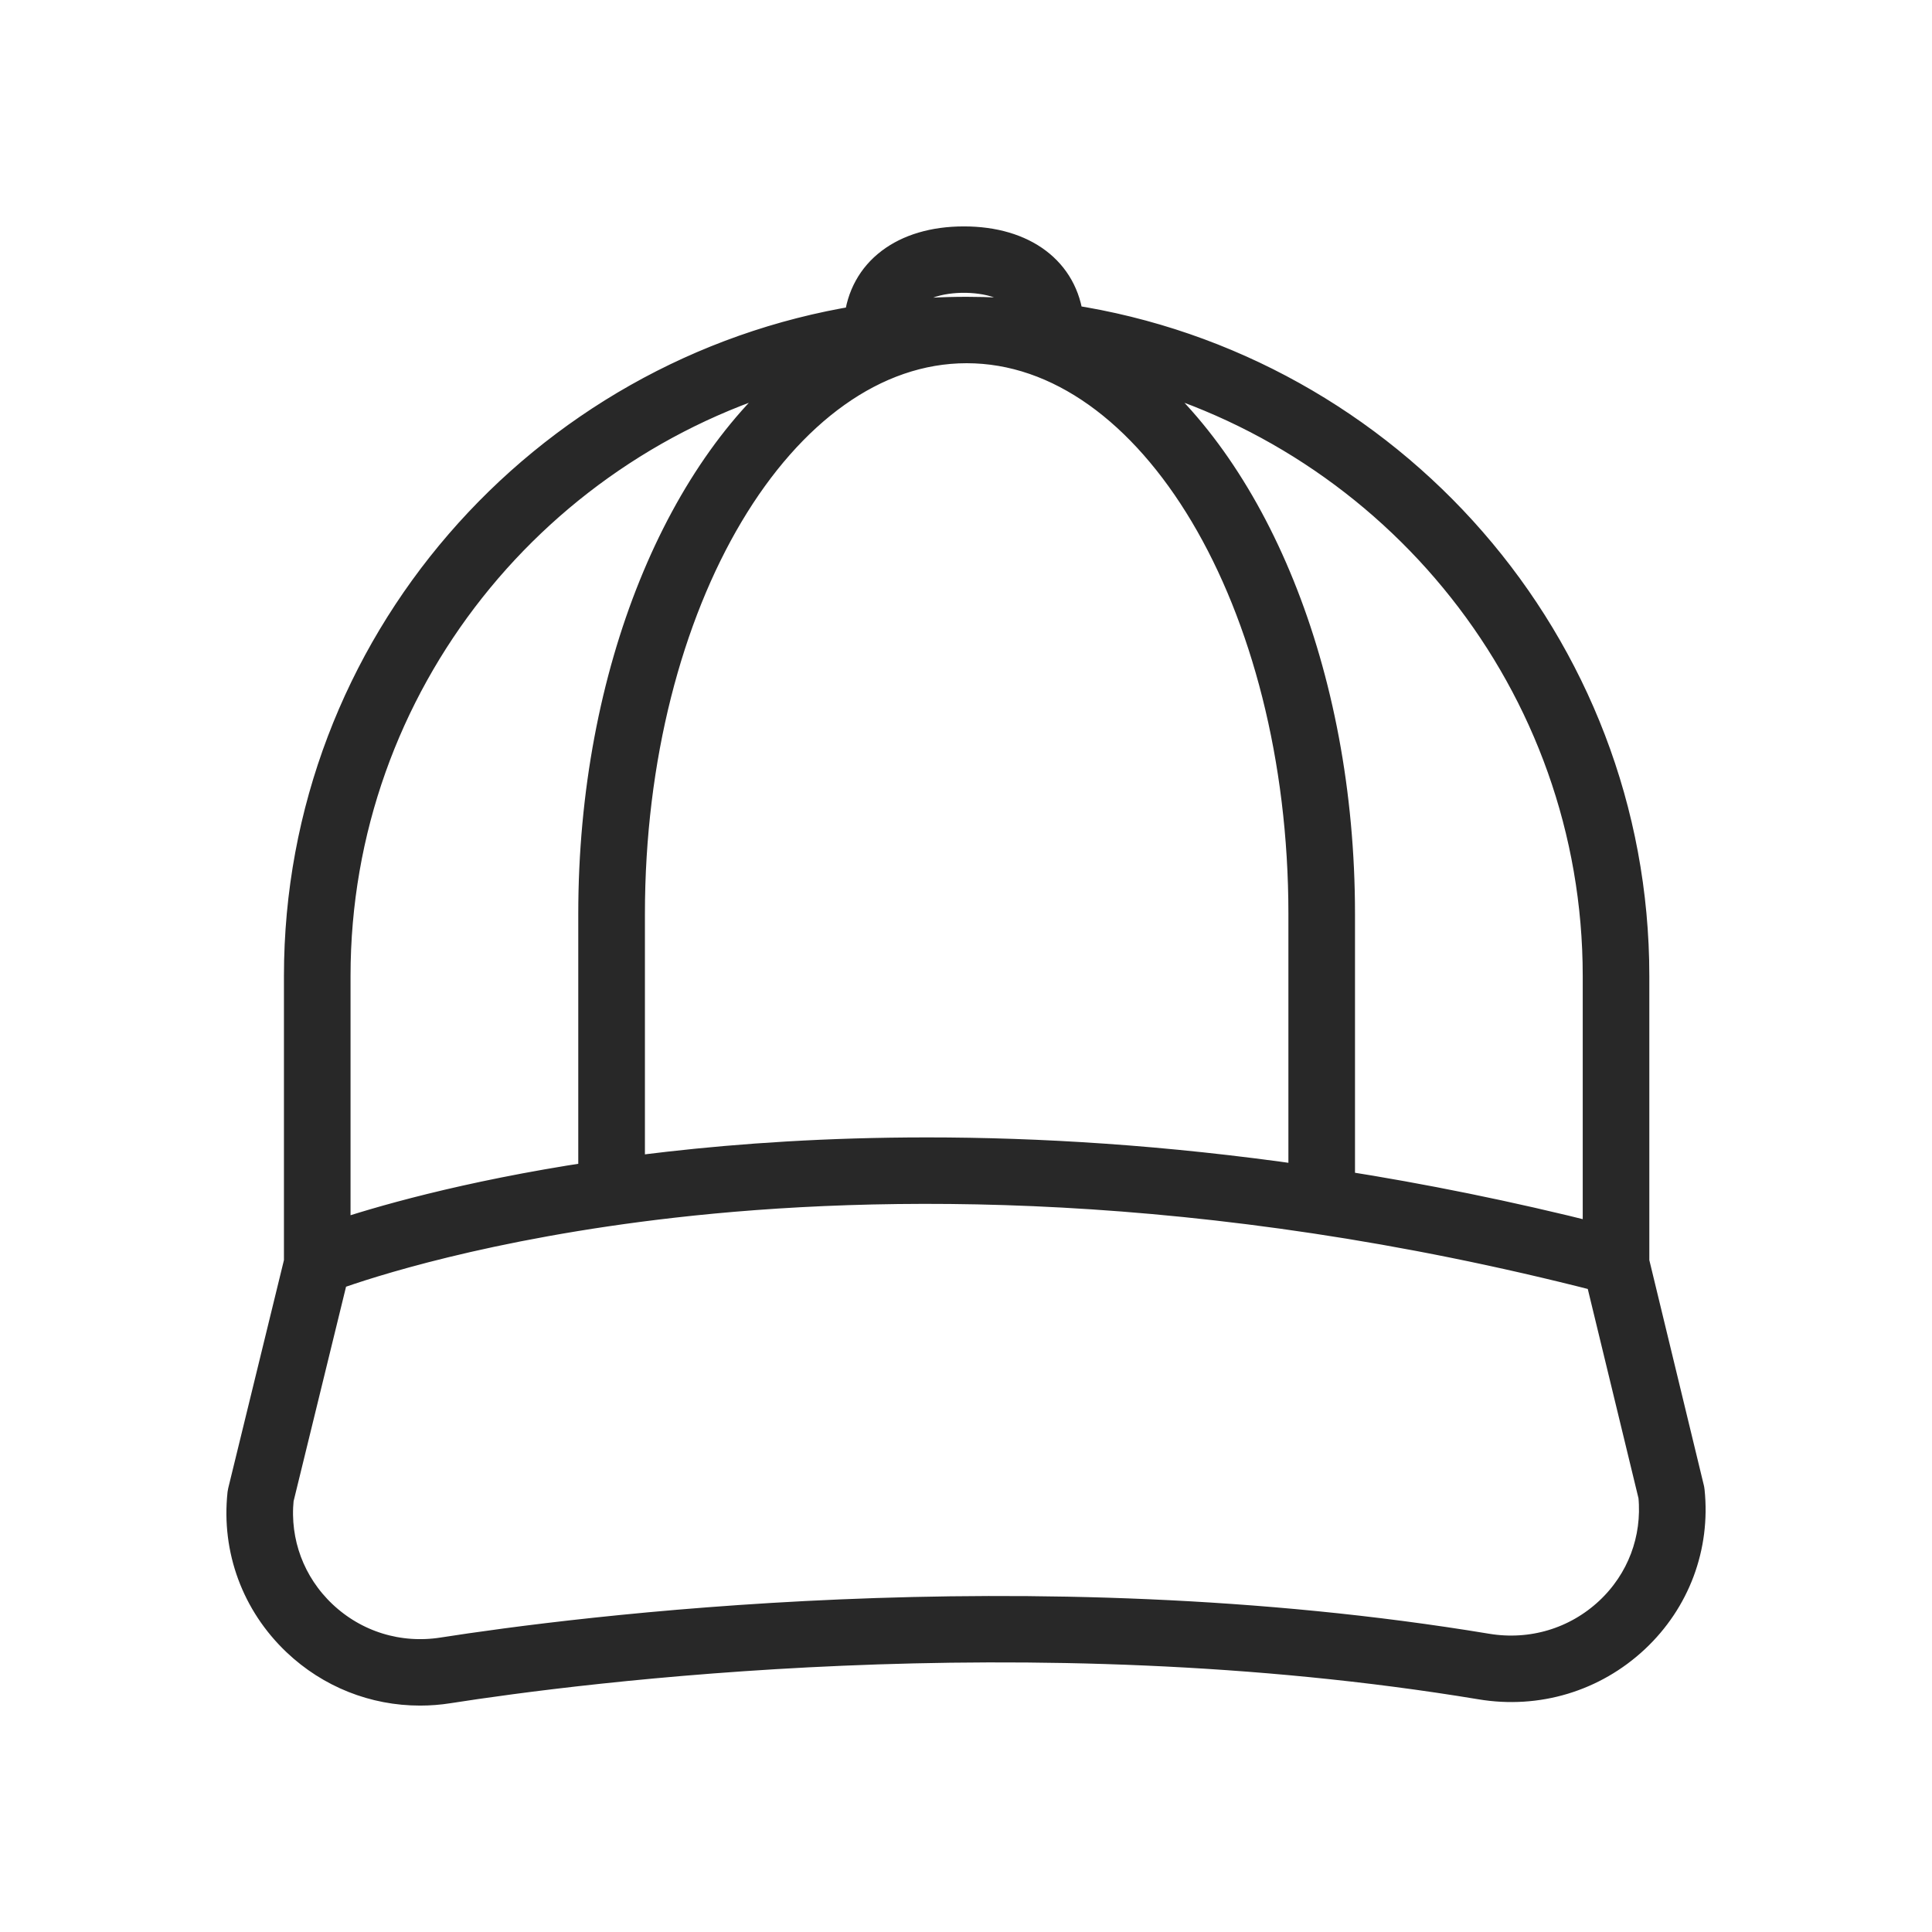
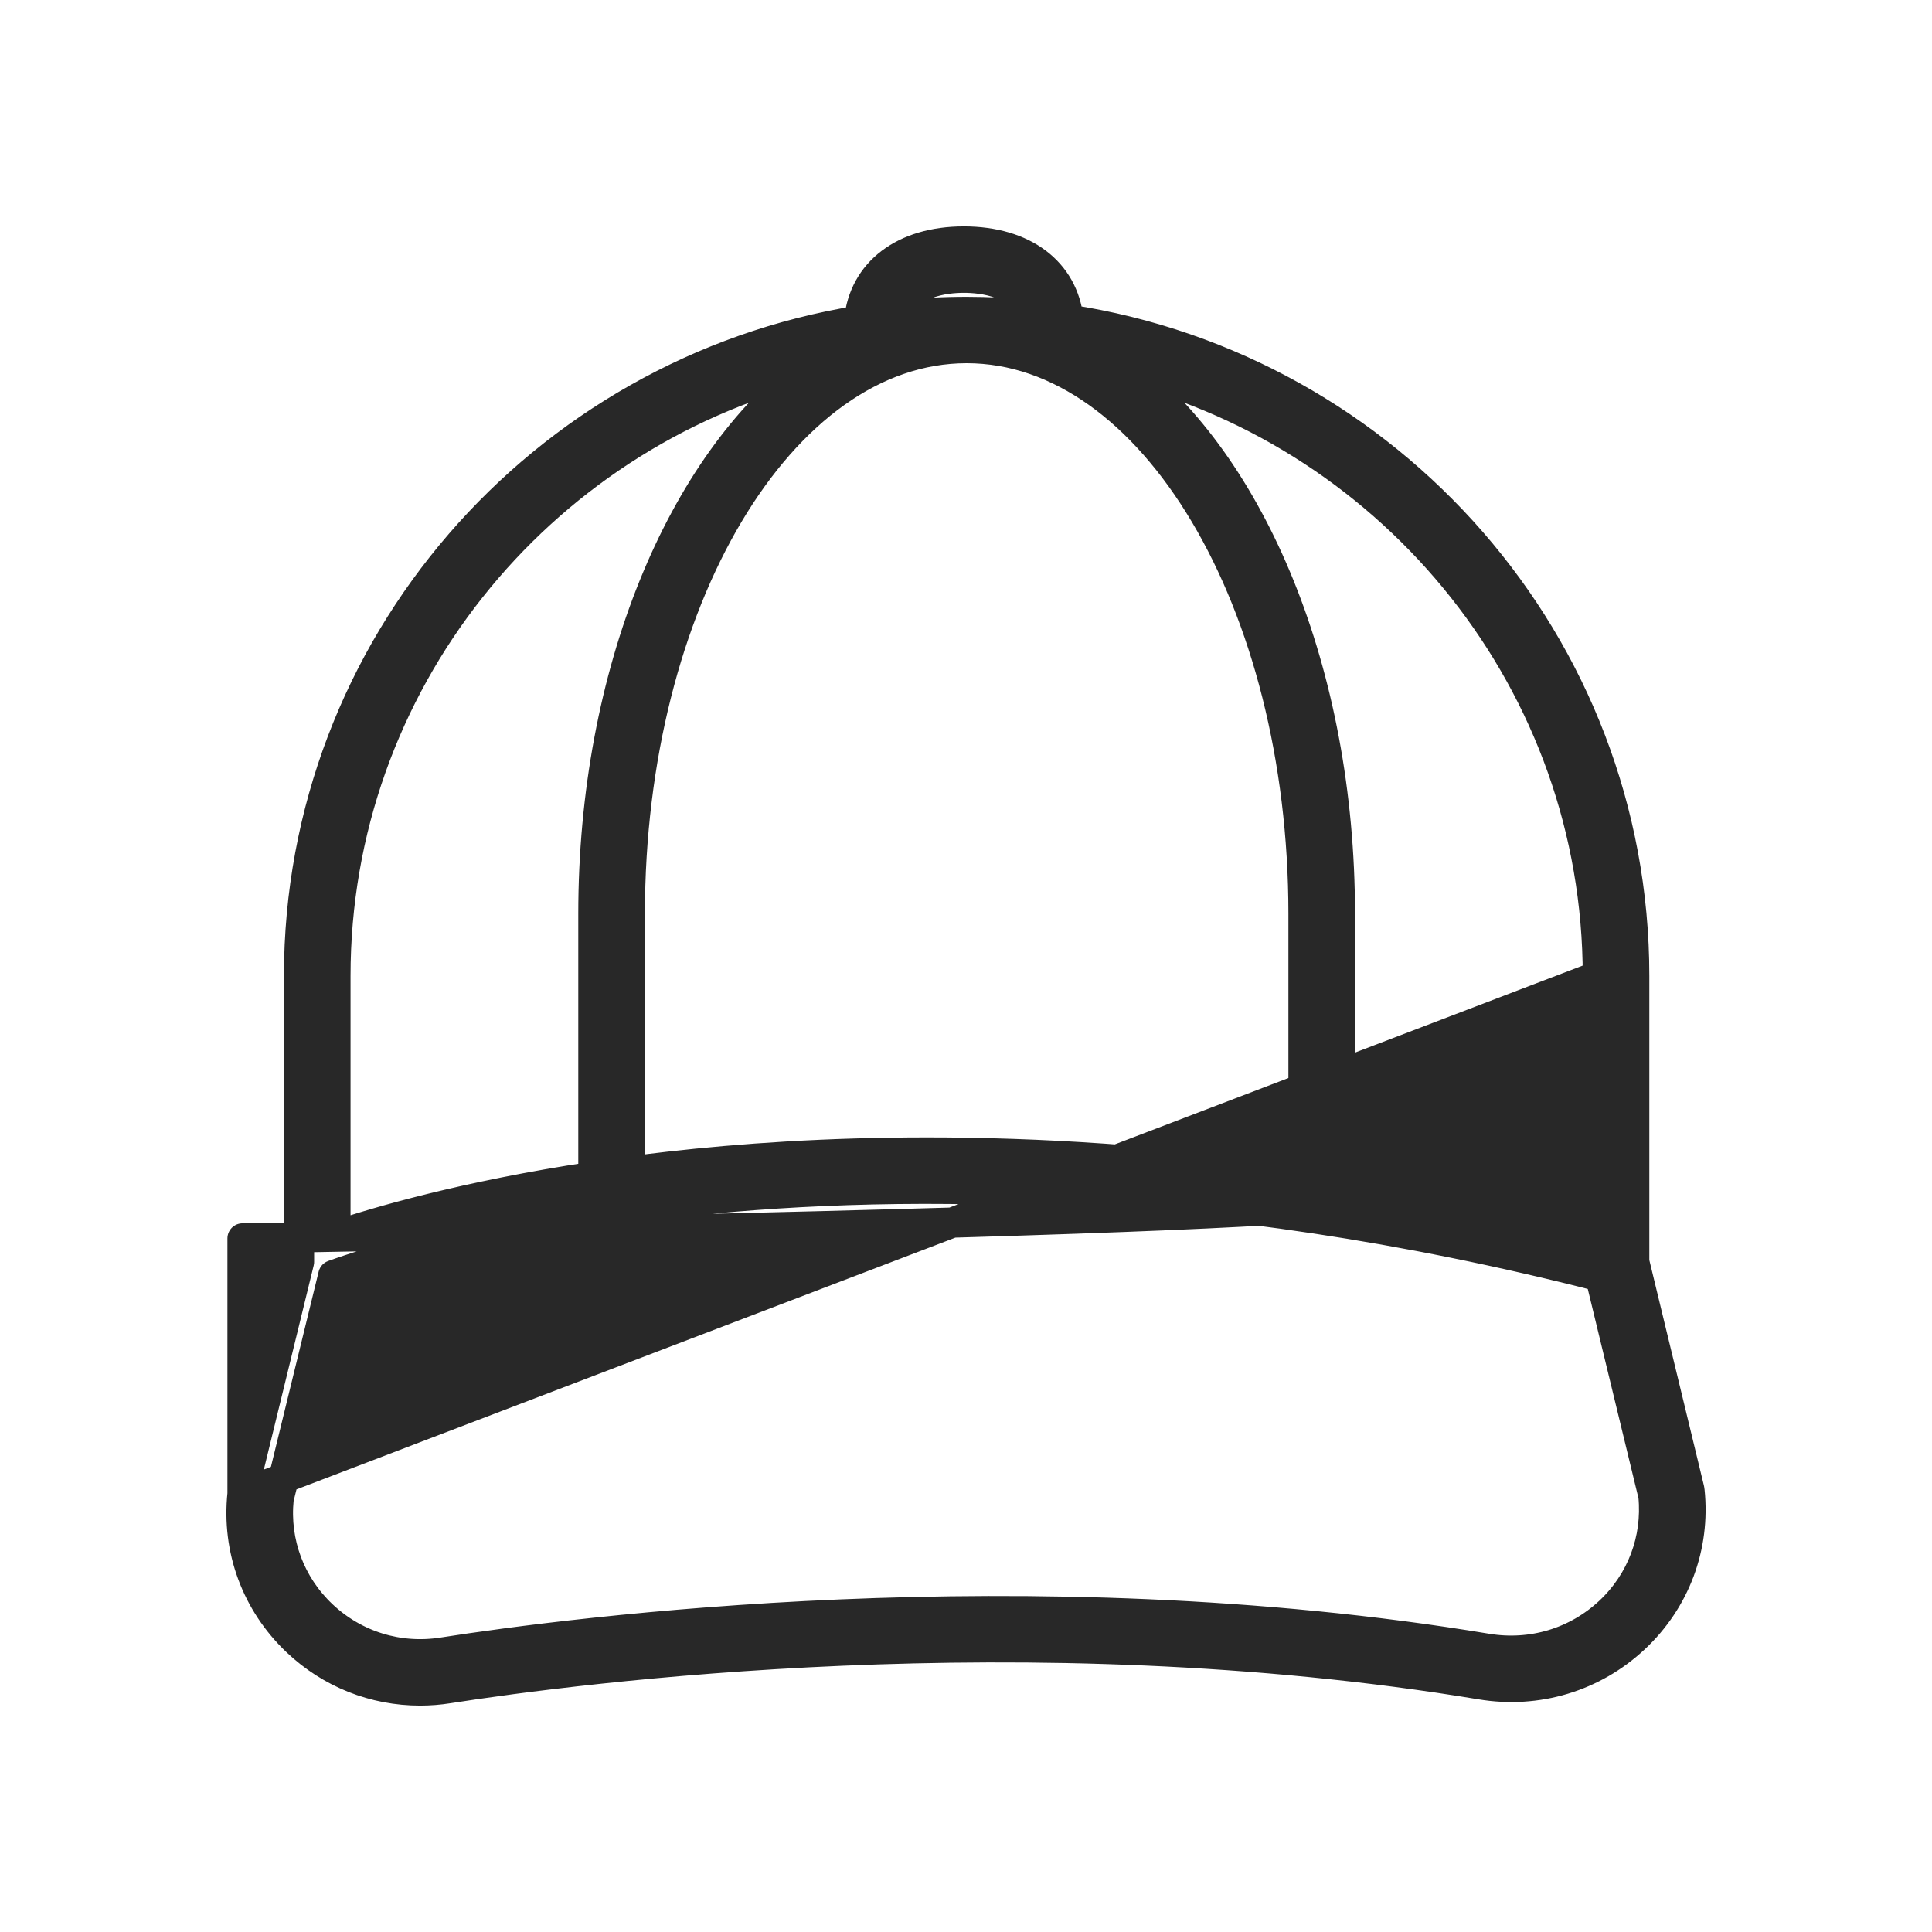
<svg xmlns="http://www.w3.org/2000/svg" width="32" height="32" viewBox="0 0 32 32" fill="none">
-   <path d="M4.017 24.743C3.919 25.66 4.248 26.55 4.919 27.186C5.477 27.715 6.201 28 6.957 28C7.113 28 7.27 27.988 7.427 27.963C9.538 27.633 17.007 26.653 24.527 27.899C25.459 28.055 26.387 27.775 27.072 27.135C27.747 26.503 28.08 25.614 27.984 24.695C27.983 24.682 27.98 24.669 27.977 24.656L27.068 20.901C27.068 20.901 27.068 20.9 27.068 20.899V16.165C27.068 10.67 22.997 6.104 17.697 5.294C17.612 4.504 16.956 4 15.965 4C14.967 4 14.308 4.511 14.23 5.31C8.977 6.16 4.953 10.703 4.953 16.165V20.899C4.953 20.9 4.953 20.901 4.953 20.901L4.024 24.704C4.021 24.717 4.019 24.73 4.017 24.743ZM26.465 16.165V20.512C24.976 20.136 23.55 19.851 22.193 19.637V15.136C22.193 11.133 20.722 7.676 18.607 6.091C23.12 7.242 26.465 11.322 26.465 16.165ZM21.59 19.547C19.28 19.213 17.185 19.089 15.356 19.089C13.705 19.089 12.269 19.189 11.081 19.324C10.858 19.349 10.643 19.376 10.432 19.405V15.136C10.432 9.969 12.935 5.766 16.011 5.766C19.087 5.766 21.59 9.97 21.59 15.136V19.547ZM15.965 4.6C16.269 4.6 16.928 4.666 17.079 5.218C16.728 5.185 16.371 5.166 16.011 5.166C15.619 5.166 15.231 5.187 14.849 5.227C14.996 4.667 15.659 4.6 15.965 4.6ZM5.556 16.165C5.556 11.322 8.902 7.242 13.415 6.091C11.299 7.676 9.828 11.133 9.828 15.136V19.49C7.684 19.814 6.225 20.246 5.556 20.472V16.165ZM4.615 24.826L5.521 21.121C6.057 20.928 8.035 20.274 11.15 19.92C14.51 19.538 19.893 19.446 26.506 21.144L27.386 24.776C27.455 25.5 27.191 26.199 26.659 26.697C26.112 27.208 25.371 27.43 24.626 27.307C17.017 26.046 9.467 27.037 7.334 27.37C6.6 27.485 5.871 27.259 5.334 26.751C4.805 26.25 4.543 25.549 4.615 24.826Z" fill="#282828" stroke="#282828" stroke-width="0.5" stroke-linejoin="round" />
+   <path d="M4.017 24.743C3.919 25.66 4.248 26.55 4.919 27.186C5.477 27.715 6.201 28 6.957 28C7.113 28 7.27 27.988 7.427 27.963C9.538 27.633 17.007 26.653 24.527 27.899C25.459 28.055 26.387 27.775 27.072 27.135C27.747 26.503 28.08 25.614 27.984 24.695C27.983 24.682 27.98 24.669 27.977 24.656L27.068 20.901C27.068 20.901 27.068 20.9 27.068 20.899V16.165C27.068 10.67 22.997 6.104 17.697 5.294C17.612 4.504 16.956 4 15.965 4C14.967 4 14.308 4.511 14.23 5.31C8.977 6.16 4.953 10.703 4.953 16.165V20.899C4.953 20.9 4.953 20.901 4.953 20.901L4.024 24.704C4.021 24.717 4.019 24.73 4.017 24.743ZV20.512C24.976 20.136 23.55 19.851 22.193 19.637V15.136C22.193 11.133 20.722 7.676 18.607 6.091C23.12 7.242 26.465 11.322 26.465 16.165ZM21.59 19.547C19.28 19.213 17.185 19.089 15.356 19.089C13.705 19.089 12.269 19.189 11.081 19.324C10.858 19.349 10.643 19.376 10.432 19.405V15.136C10.432 9.969 12.935 5.766 16.011 5.766C19.087 5.766 21.59 9.97 21.59 15.136V19.547ZM15.965 4.6C16.269 4.6 16.928 4.666 17.079 5.218C16.728 5.185 16.371 5.166 16.011 5.166C15.619 5.166 15.231 5.187 14.849 5.227C14.996 4.667 15.659 4.6 15.965 4.6ZM5.556 16.165C5.556 11.322 8.902 7.242 13.415 6.091C11.299 7.676 9.828 11.133 9.828 15.136V19.49C7.684 19.814 6.225 20.246 5.556 20.472V16.165ZM4.615 24.826L5.521 21.121C6.057 20.928 8.035 20.274 11.15 19.92C14.51 19.538 19.893 19.446 26.506 21.144L27.386 24.776C27.455 25.5 27.191 26.199 26.659 26.697C26.112 27.208 25.371 27.43 24.626 27.307C17.017 26.046 9.467 27.037 7.334 27.37C6.6 27.485 5.871 27.259 5.334 26.751C4.805 26.25 4.543 25.549 4.615 24.826Z" fill="#282828" stroke="#282828" stroke-width="0.5" stroke-linejoin="round" />
</svg>